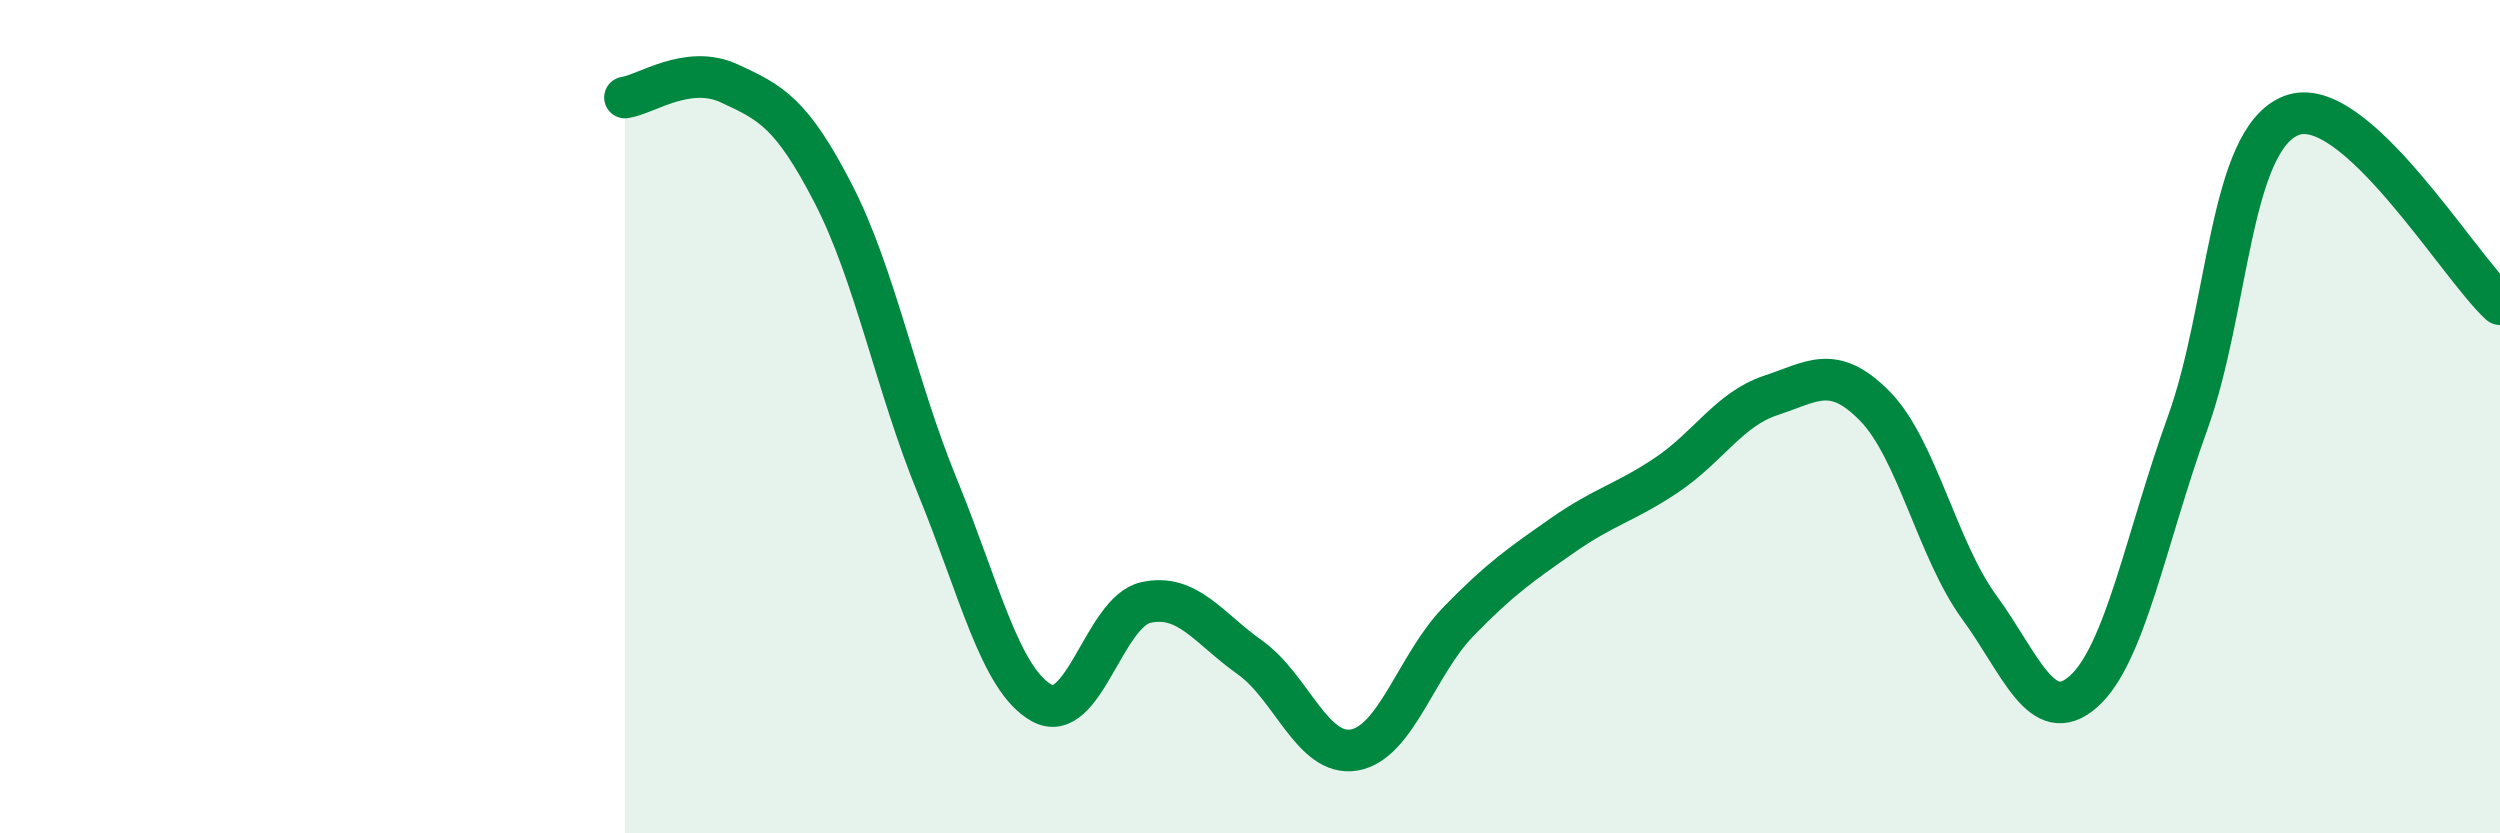
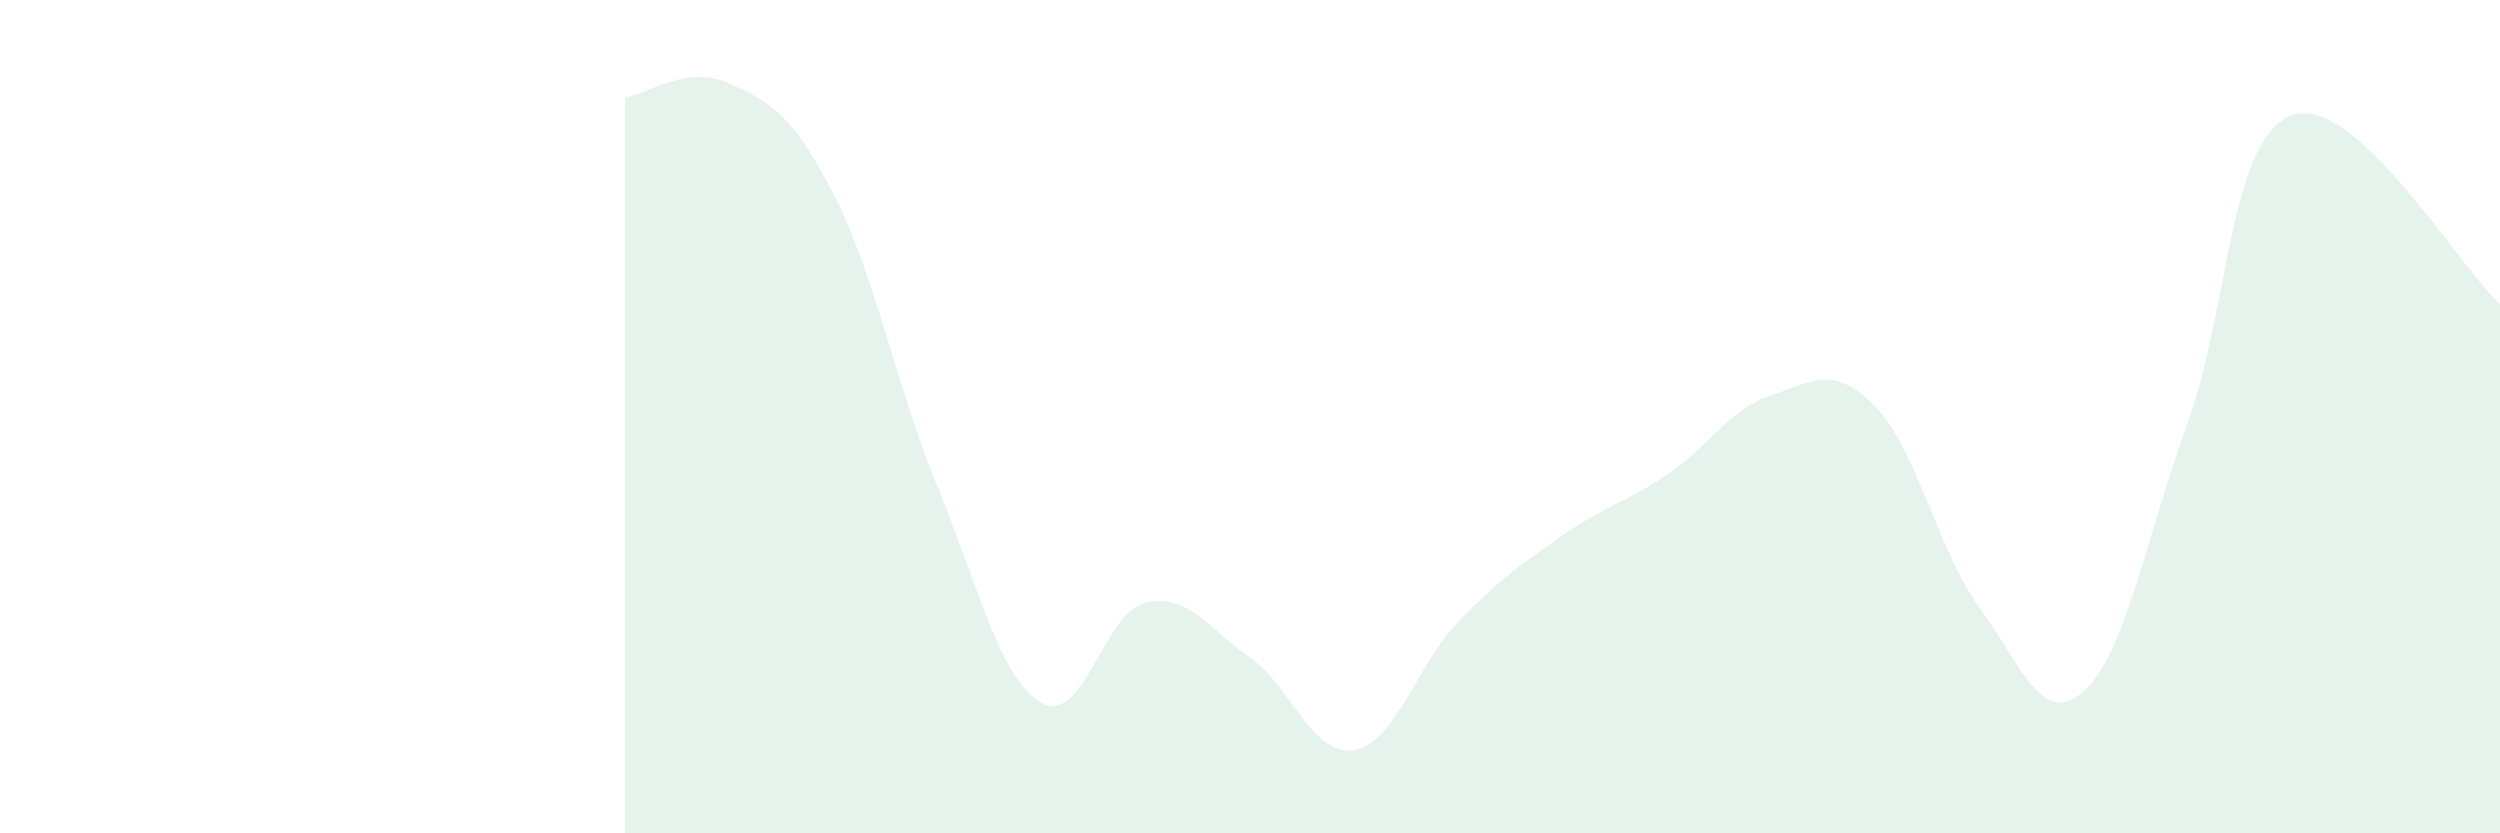
<svg xmlns="http://www.w3.org/2000/svg" width="60" height="20" viewBox="0 0 60 20">
  <path d="M 15,2.34 C 15.5,2.27 16.5,1.54 17.5,2 C 18.5,2.46 19,2.71 20,4.65 C 21,6.59 21.5,9.24 22.5,11.68 C 23.5,14.12 24,16.31 25,16.87 C 26,17.43 26.5,14.68 27.5,14.46 C 28.5,14.24 29,15.07 30,15.78 C 31,16.49 31.5,18.17 32.5,18 C 33.5,17.83 34,15.95 35,14.92 C 36,13.89 36.5,13.55 37.5,12.85 C 38.5,12.15 39,12.07 40,11.4 C 41,10.73 41.5,9.82 42.5,9.49 C 43.5,9.16 44,8.73 45,9.75 C 46,10.77 46.5,13.2 47.5,14.57 C 48.5,15.94 49,17.48 50,16.6 C 51,15.72 51.5,12.93 52.5,10.16 C 53.5,7.39 53.5,3.34 55,2.77 C 56.5,2.2 59,6.39 60,7.3L60 20L15 20Z" fill="#008740" opacity="0.1" stroke-linecap="round" stroke-linejoin="round" />
-   <path d="M 15,2.34 C 15.5,2.27 16.5,1.54 17.5,2 C 18.5,2.46 19,2.71 20,4.65 C 21,6.59 21.5,9.24 22.5,11.68 C 23.5,14.12 24,16.31 25,16.87 C 26,17.43 26.5,14.68 27.5,14.46 C 28.5,14.24 29,15.07 30,15.78 C 31,16.49 31.5,18.17 32.5,18 C 33.5,17.83 34,15.95 35,14.92 C 36,13.89 36.5,13.55 37.5,12.85 C 38.5,12.15 39,12.07 40,11.4 C 41,10.73 41.5,9.82 42.5,9.49 C 43.5,9.16 44,8.73 45,9.75 C 46,10.77 46.5,13.2 47.5,14.57 C 48.5,15.94 49,17.48 50,16.6 C 51,15.72 51.5,12.93 52.5,10.16 C 53.5,7.39 53.5,3.34 55,2.77 C 56.5,2.2 59,6.39 60,7.3" stroke="#008740" stroke-width="1" fill="none" stroke-linecap="round" stroke-linejoin="round" />
</svg>